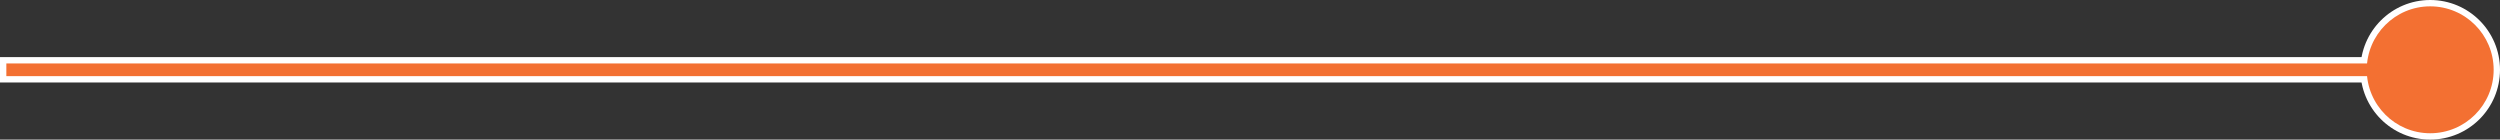
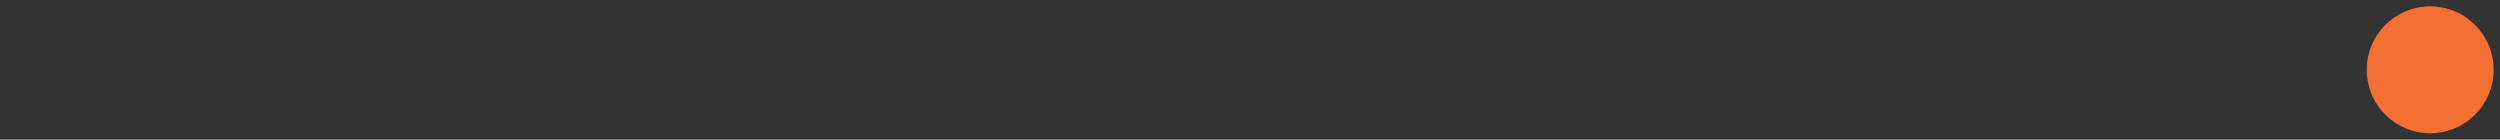
<svg xmlns="http://www.w3.org/2000/svg" width="394" height="22" viewBox="0 0 394 22" fill="none">
  <rect x="0" y="0" width="394" height="22" fill="#333333" stroke="none" />
-   <circle cx="383" cy="11" r="11" fill="white" />
-   <rect x="0.5" y="9.5" width="383" height="3" fill="#F37032" stroke="white" />
  <circle cx="383" cy="11" r="10" fill="#F37032" />
</svg>